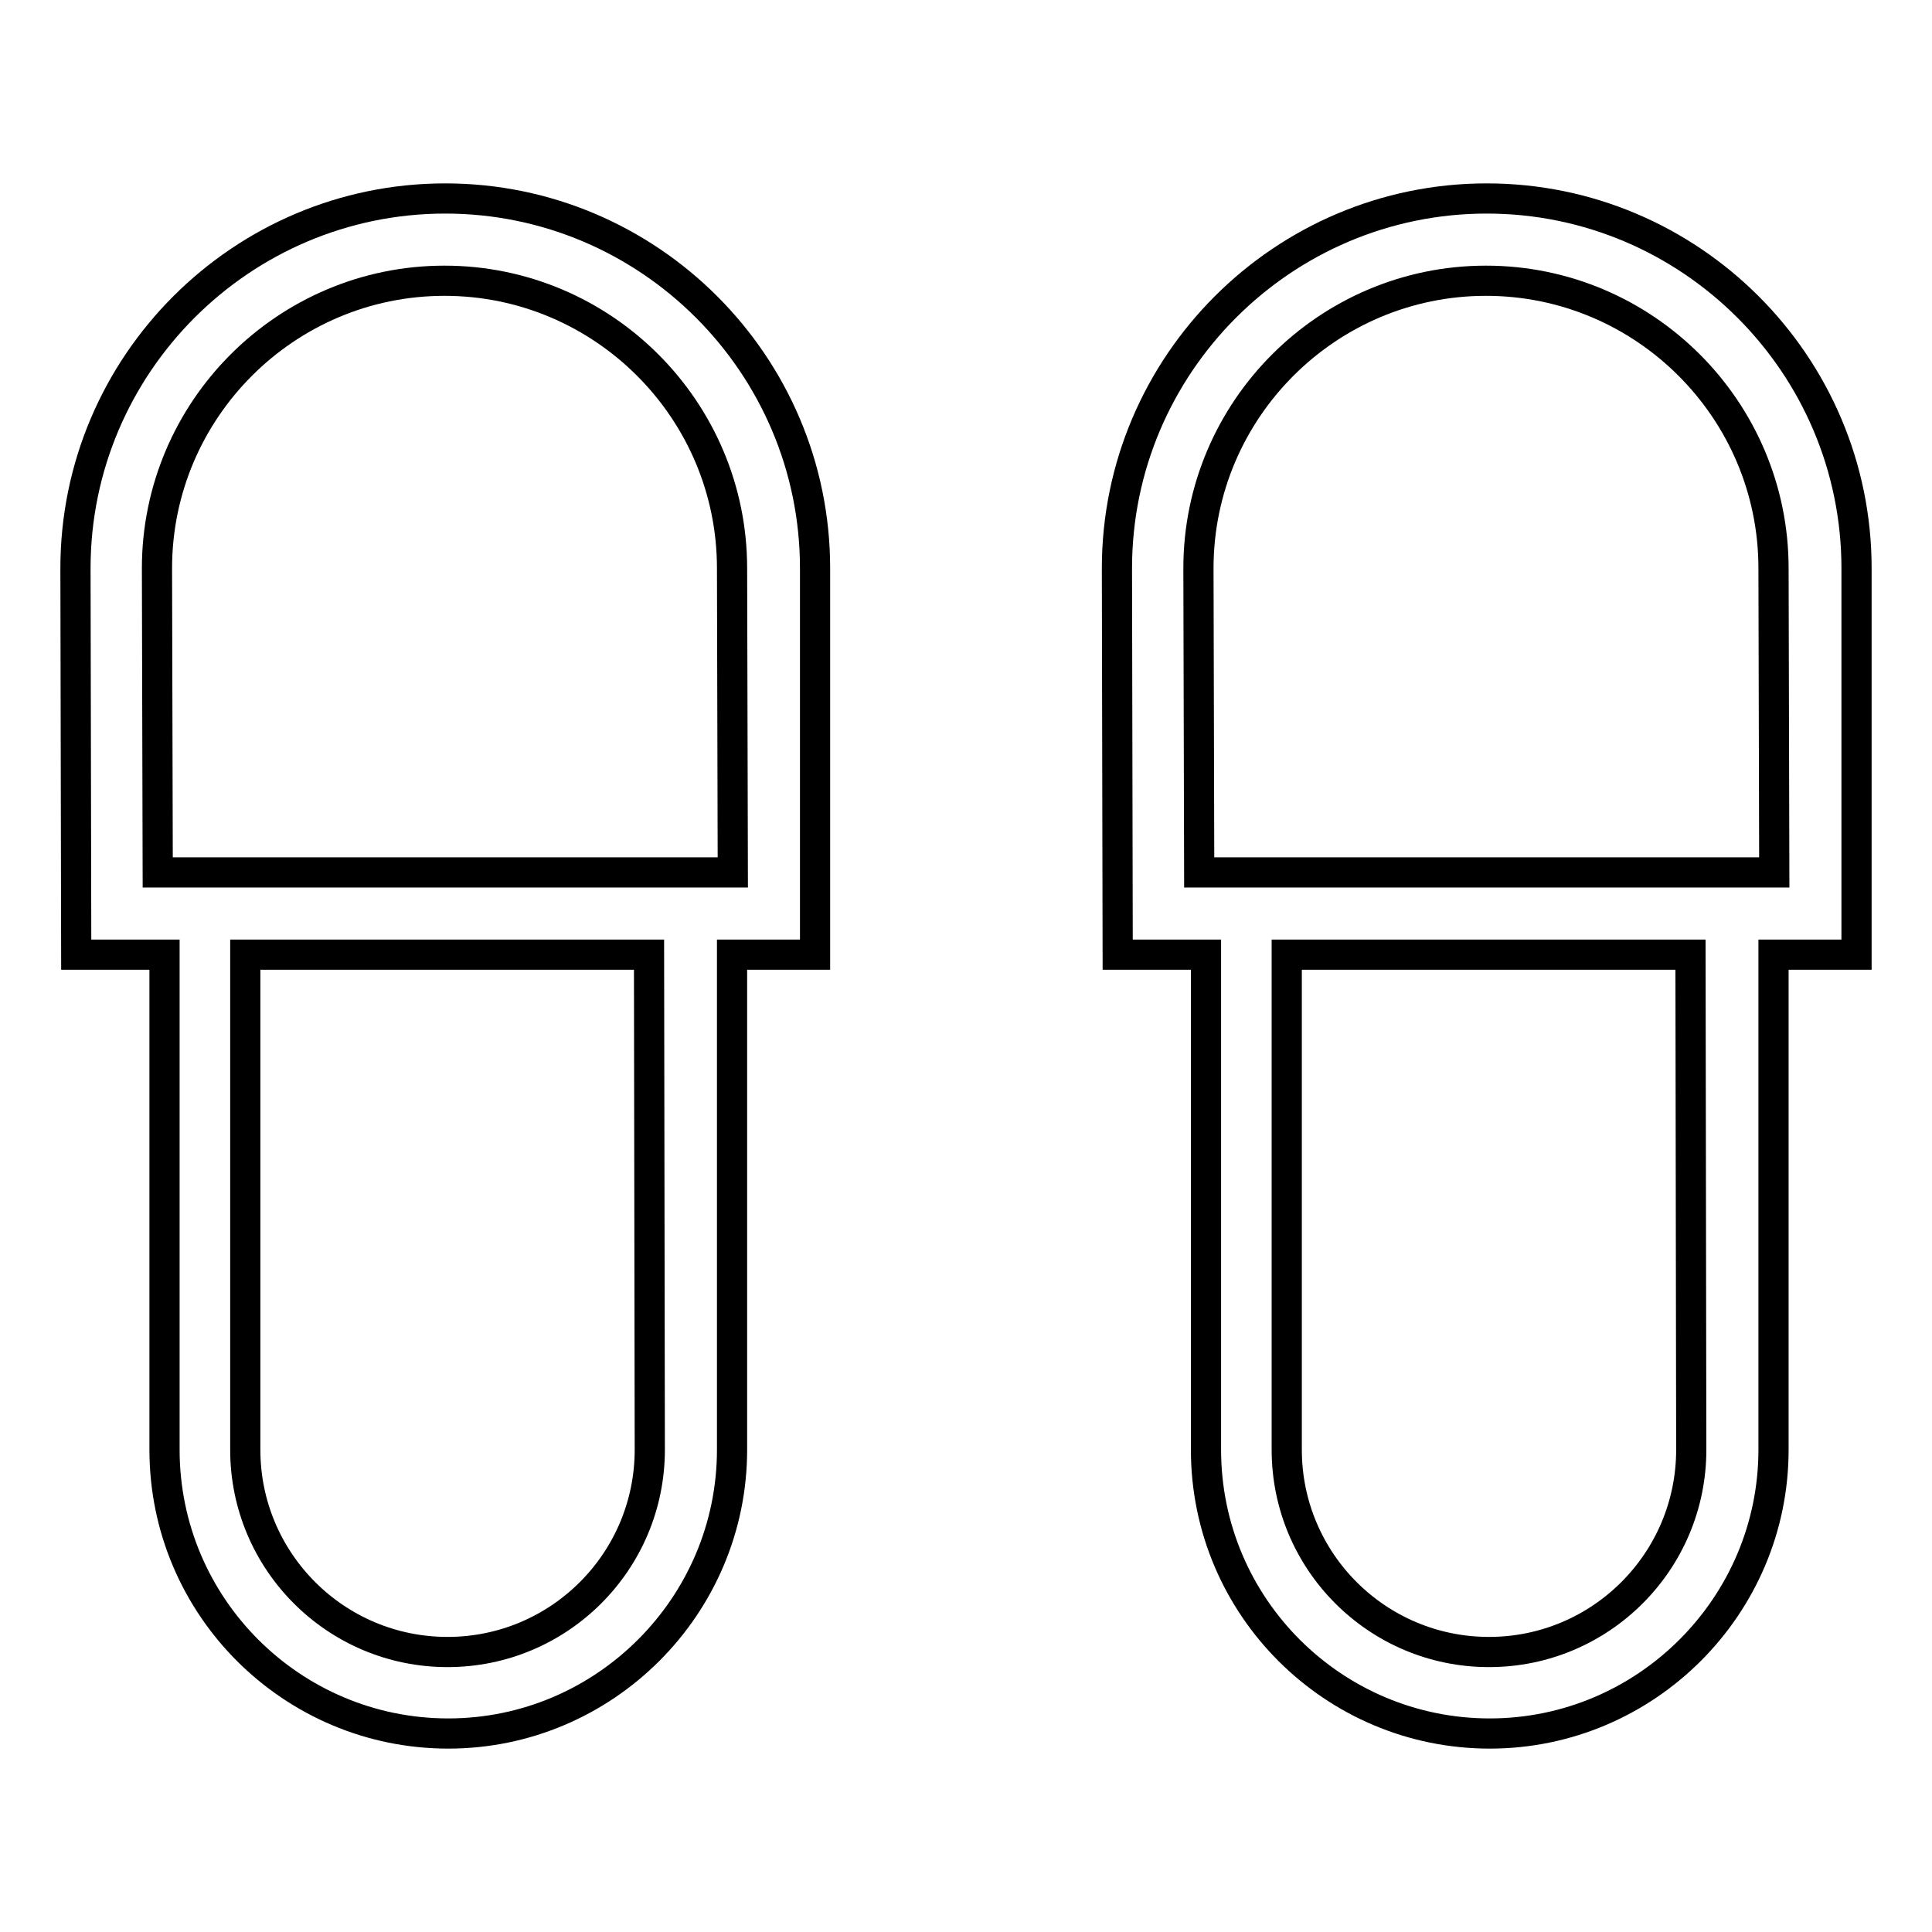
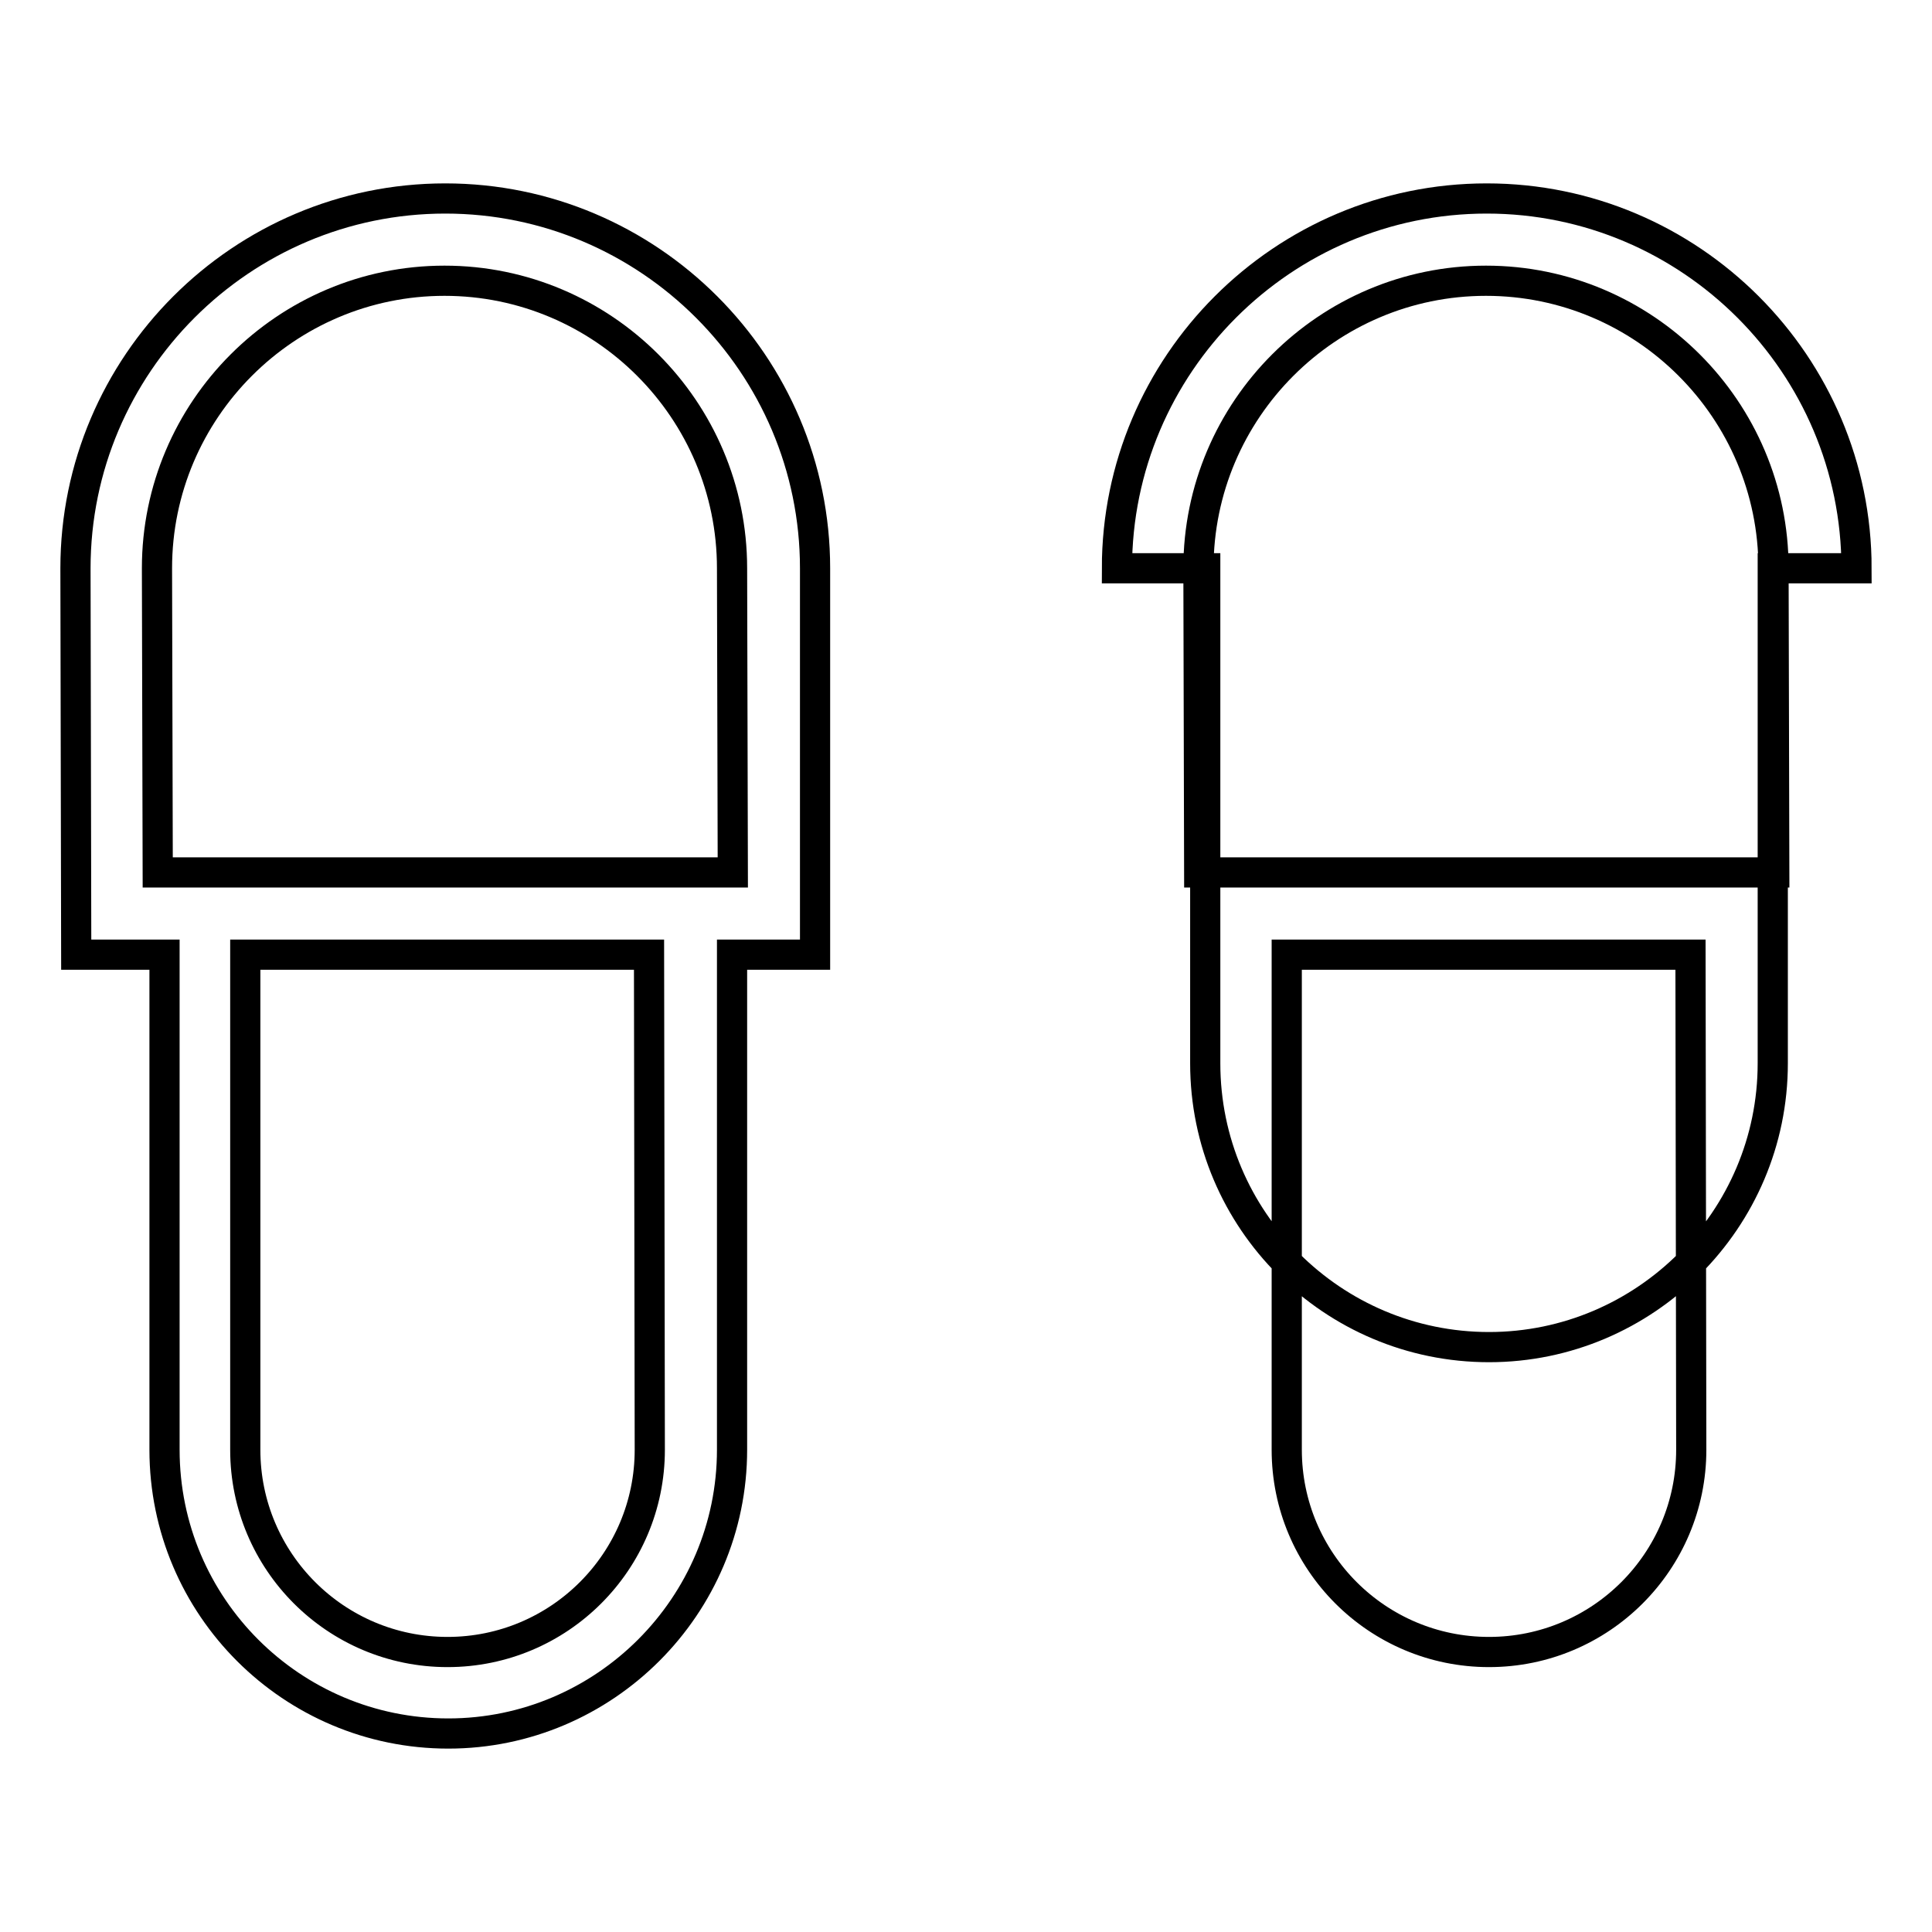
<svg xmlns="http://www.w3.org/2000/svg" version="1.1" x="0px" y="0px" viewBox="0 0 256 256" enable-background="new 0 0 256 256" xml:space="preserve">
  <g>
-     <path stroke-width="4" fill-opacity="0" stroke="#000000" d="M108,75.3c0-27-22-49-49-49s-49,22-49,49l0.1,51.2h11.7v65.6c0,20.8,16.9,37.6,37.6,37.6 c20.7,0,37.6-16.9,37.6-37.6v-65.6h11L108,75.3z M86.1,192.1c0,14.8-12,26.8-26.8,26.8s-26.8-12-26.8-26.8v-65.6h53.5L86.1,192.1 L86.1,192.1z M97.1,115.6H20.9l-0.1-40.3c0-21,17.1-38.1,38.1-38.1c21,0,38.1,17.1,38.1,38.1L97.1,115.6z M246,75.3 c0-27-22-49-49-49c-27,0-49,22-49,49l0.1,51.2h11.7v65.6c0,20.8,16.9,37.6,37.6,37.6c20.7,0,37.6-16.9,37.6-37.6v-65.6h11L246,75.3 z M224.1,192.1c0,14.8-12,26.8-26.8,26.8s-26.8-12-26.8-26.8v-65.6h53.5L224.1,192.1L224.1,192.1z M235.1,115.6h-76.2l-0.1-40.3 c0-21,17.1-38.1,38.1-38.1s38.1,17.1,38.1,38.1L235.1,115.6L235.1,115.6z" />
+     <path stroke-width="4" fill-opacity="0" stroke="#000000" d="M108,75.3c0-27-22-49-49-49s-49,22-49,49l0.1,51.2h11.7v65.6c0,20.8,16.9,37.6,37.6,37.6 c20.7,0,37.6-16.9,37.6-37.6v-65.6h11L108,75.3z M86.1,192.1c0,14.8-12,26.8-26.8,26.8s-26.8-12-26.8-26.8v-65.6h53.5L86.1,192.1 L86.1,192.1z M97.1,115.6H20.9l-0.1-40.3c0-21,17.1-38.1,38.1-38.1c21,0,38.1,17.1,38.1,38.1L97.1,115.6z M246,75.3 c0-27-22-49-49-49c-27,0-49,22-49,49h11.7v65.6c0,20.8,16.9,37.6,37.6,37.6c20.7,0,37.6-16.9,37.6-37.6v-65.6h11L246,75.3 z M224.1,192.1c0,14.8-12,26.8-26.8,26.8s-26.8-12-26.8-26.8v-65.6h53.5L224.1,192.1L224.1,192.1z M235.1,115.6h-76.2l-0.1-40.3 c0-21,17.1-38.1,38.1-38.1s38.1,17.1,38.1,38.1L235.1,115.6L235.1,115.6z" />
  </g>
</svg>